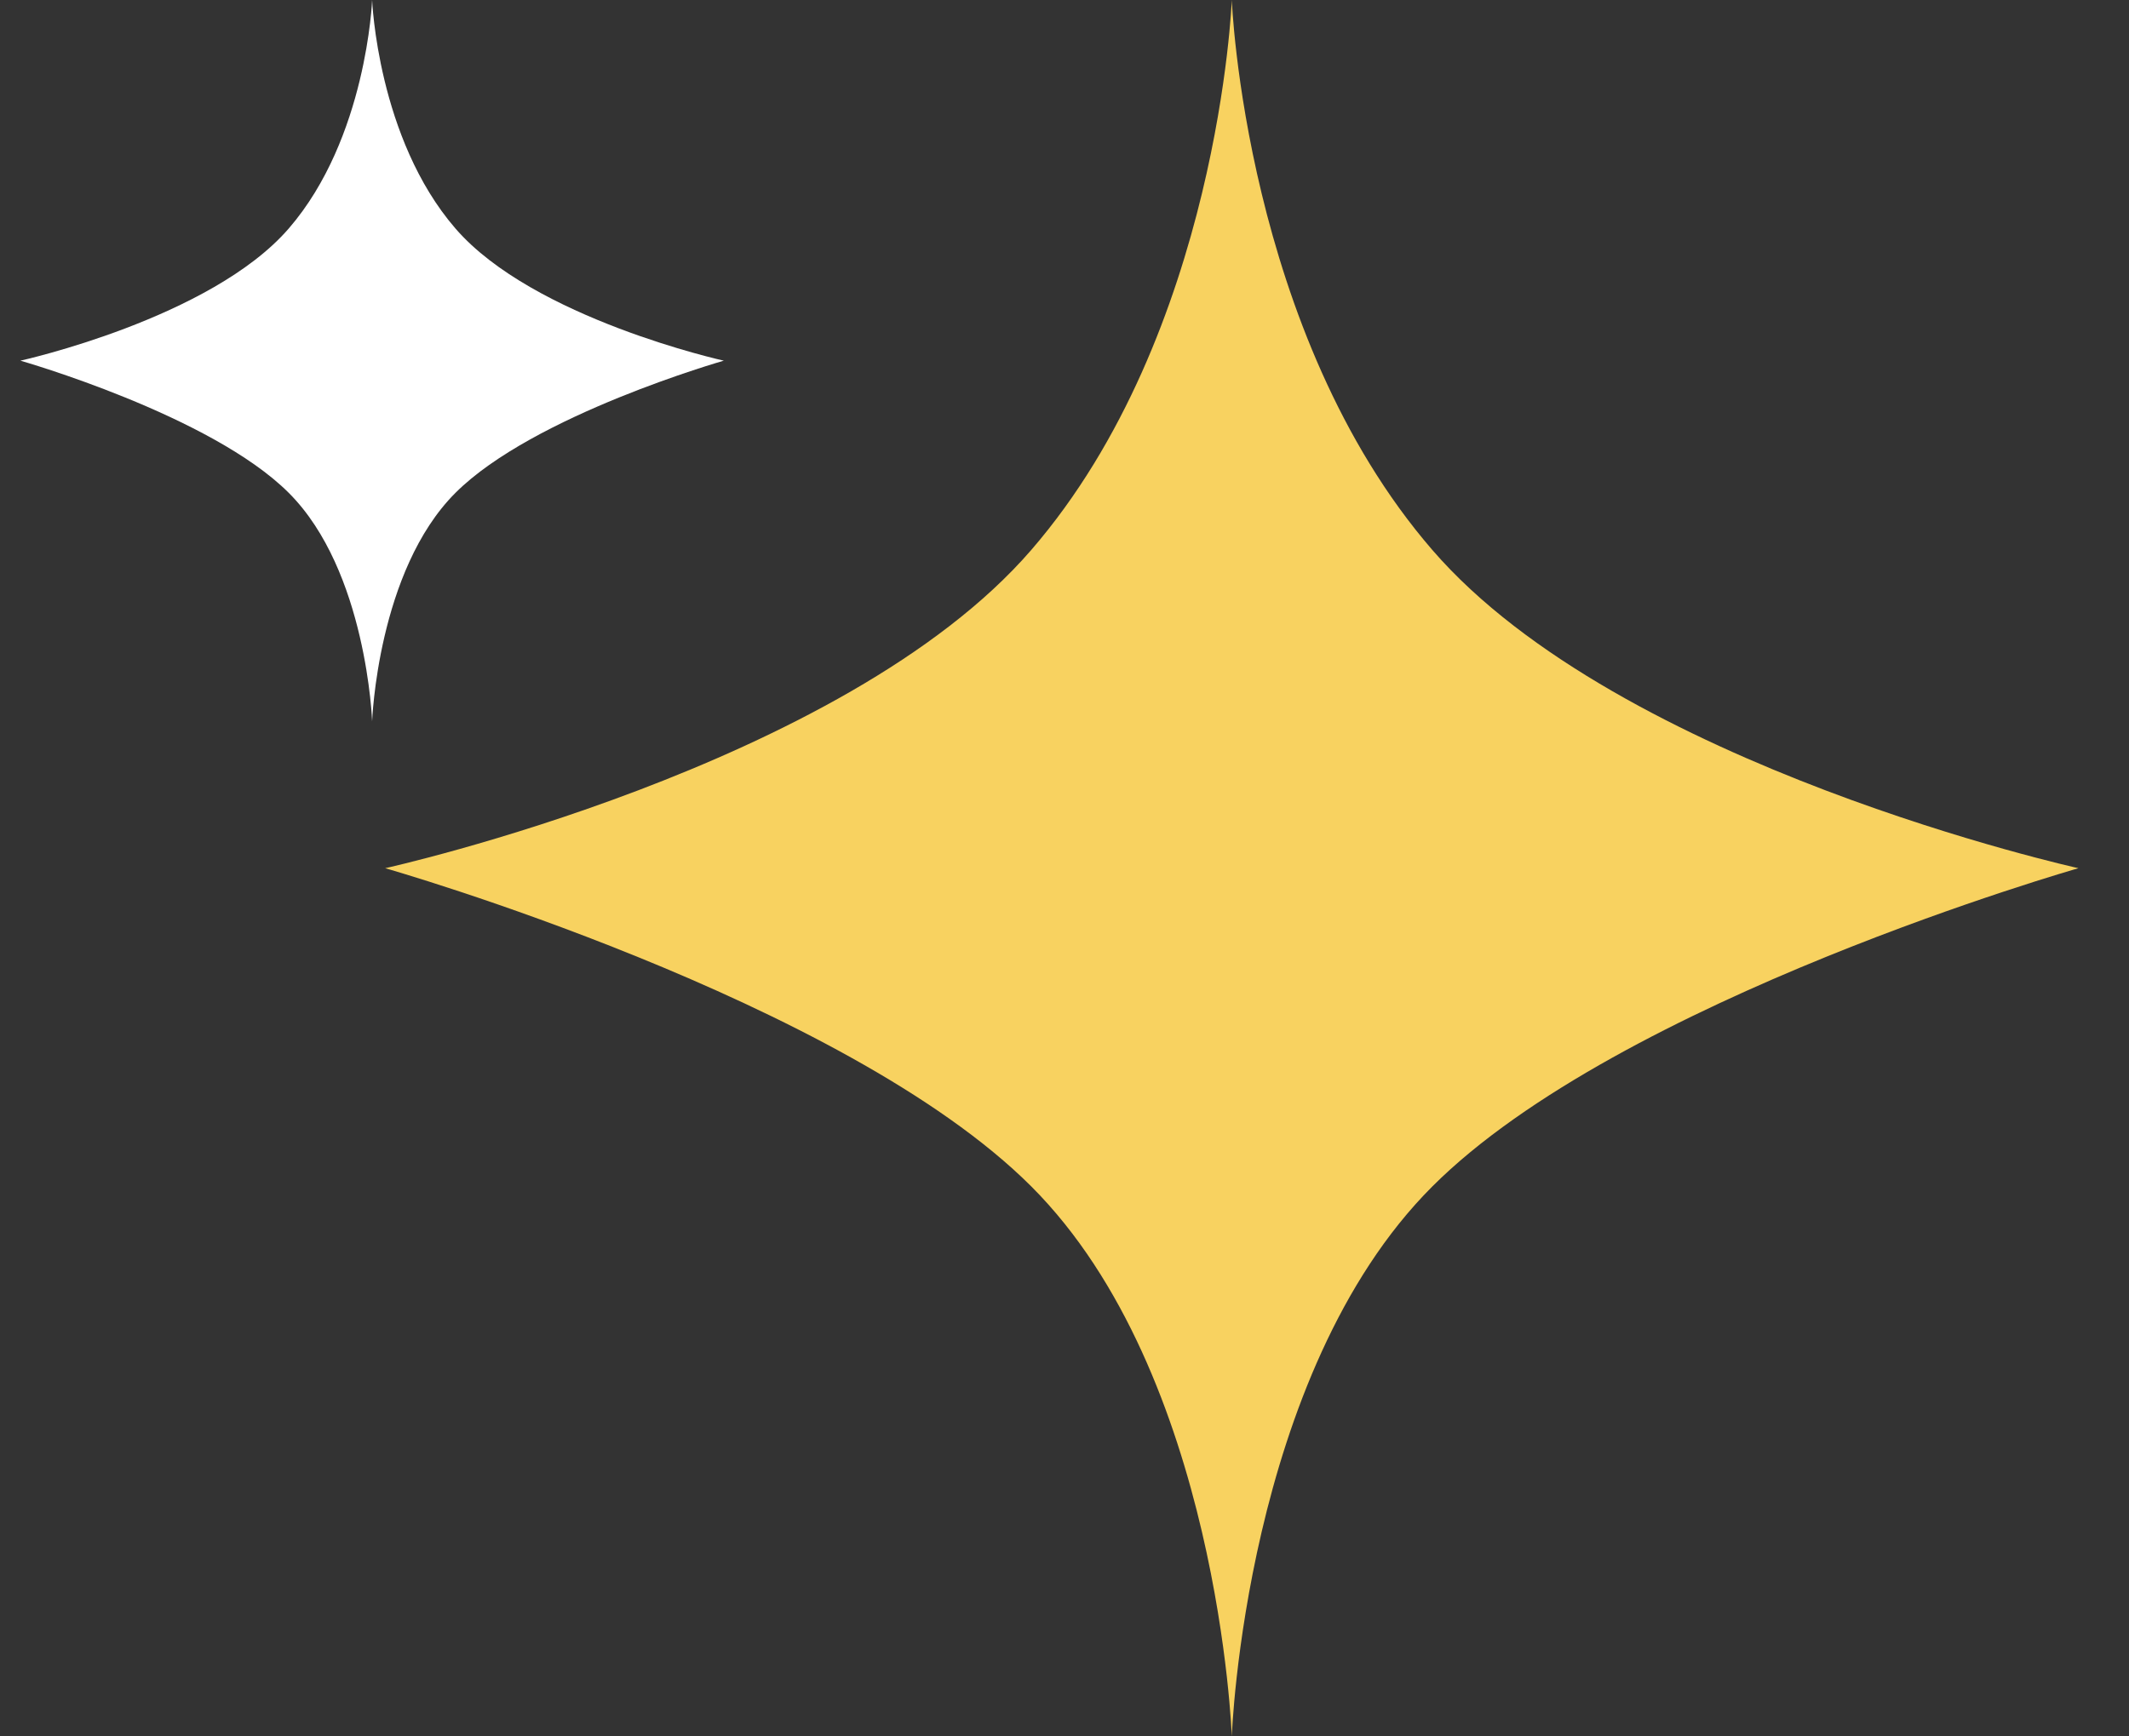
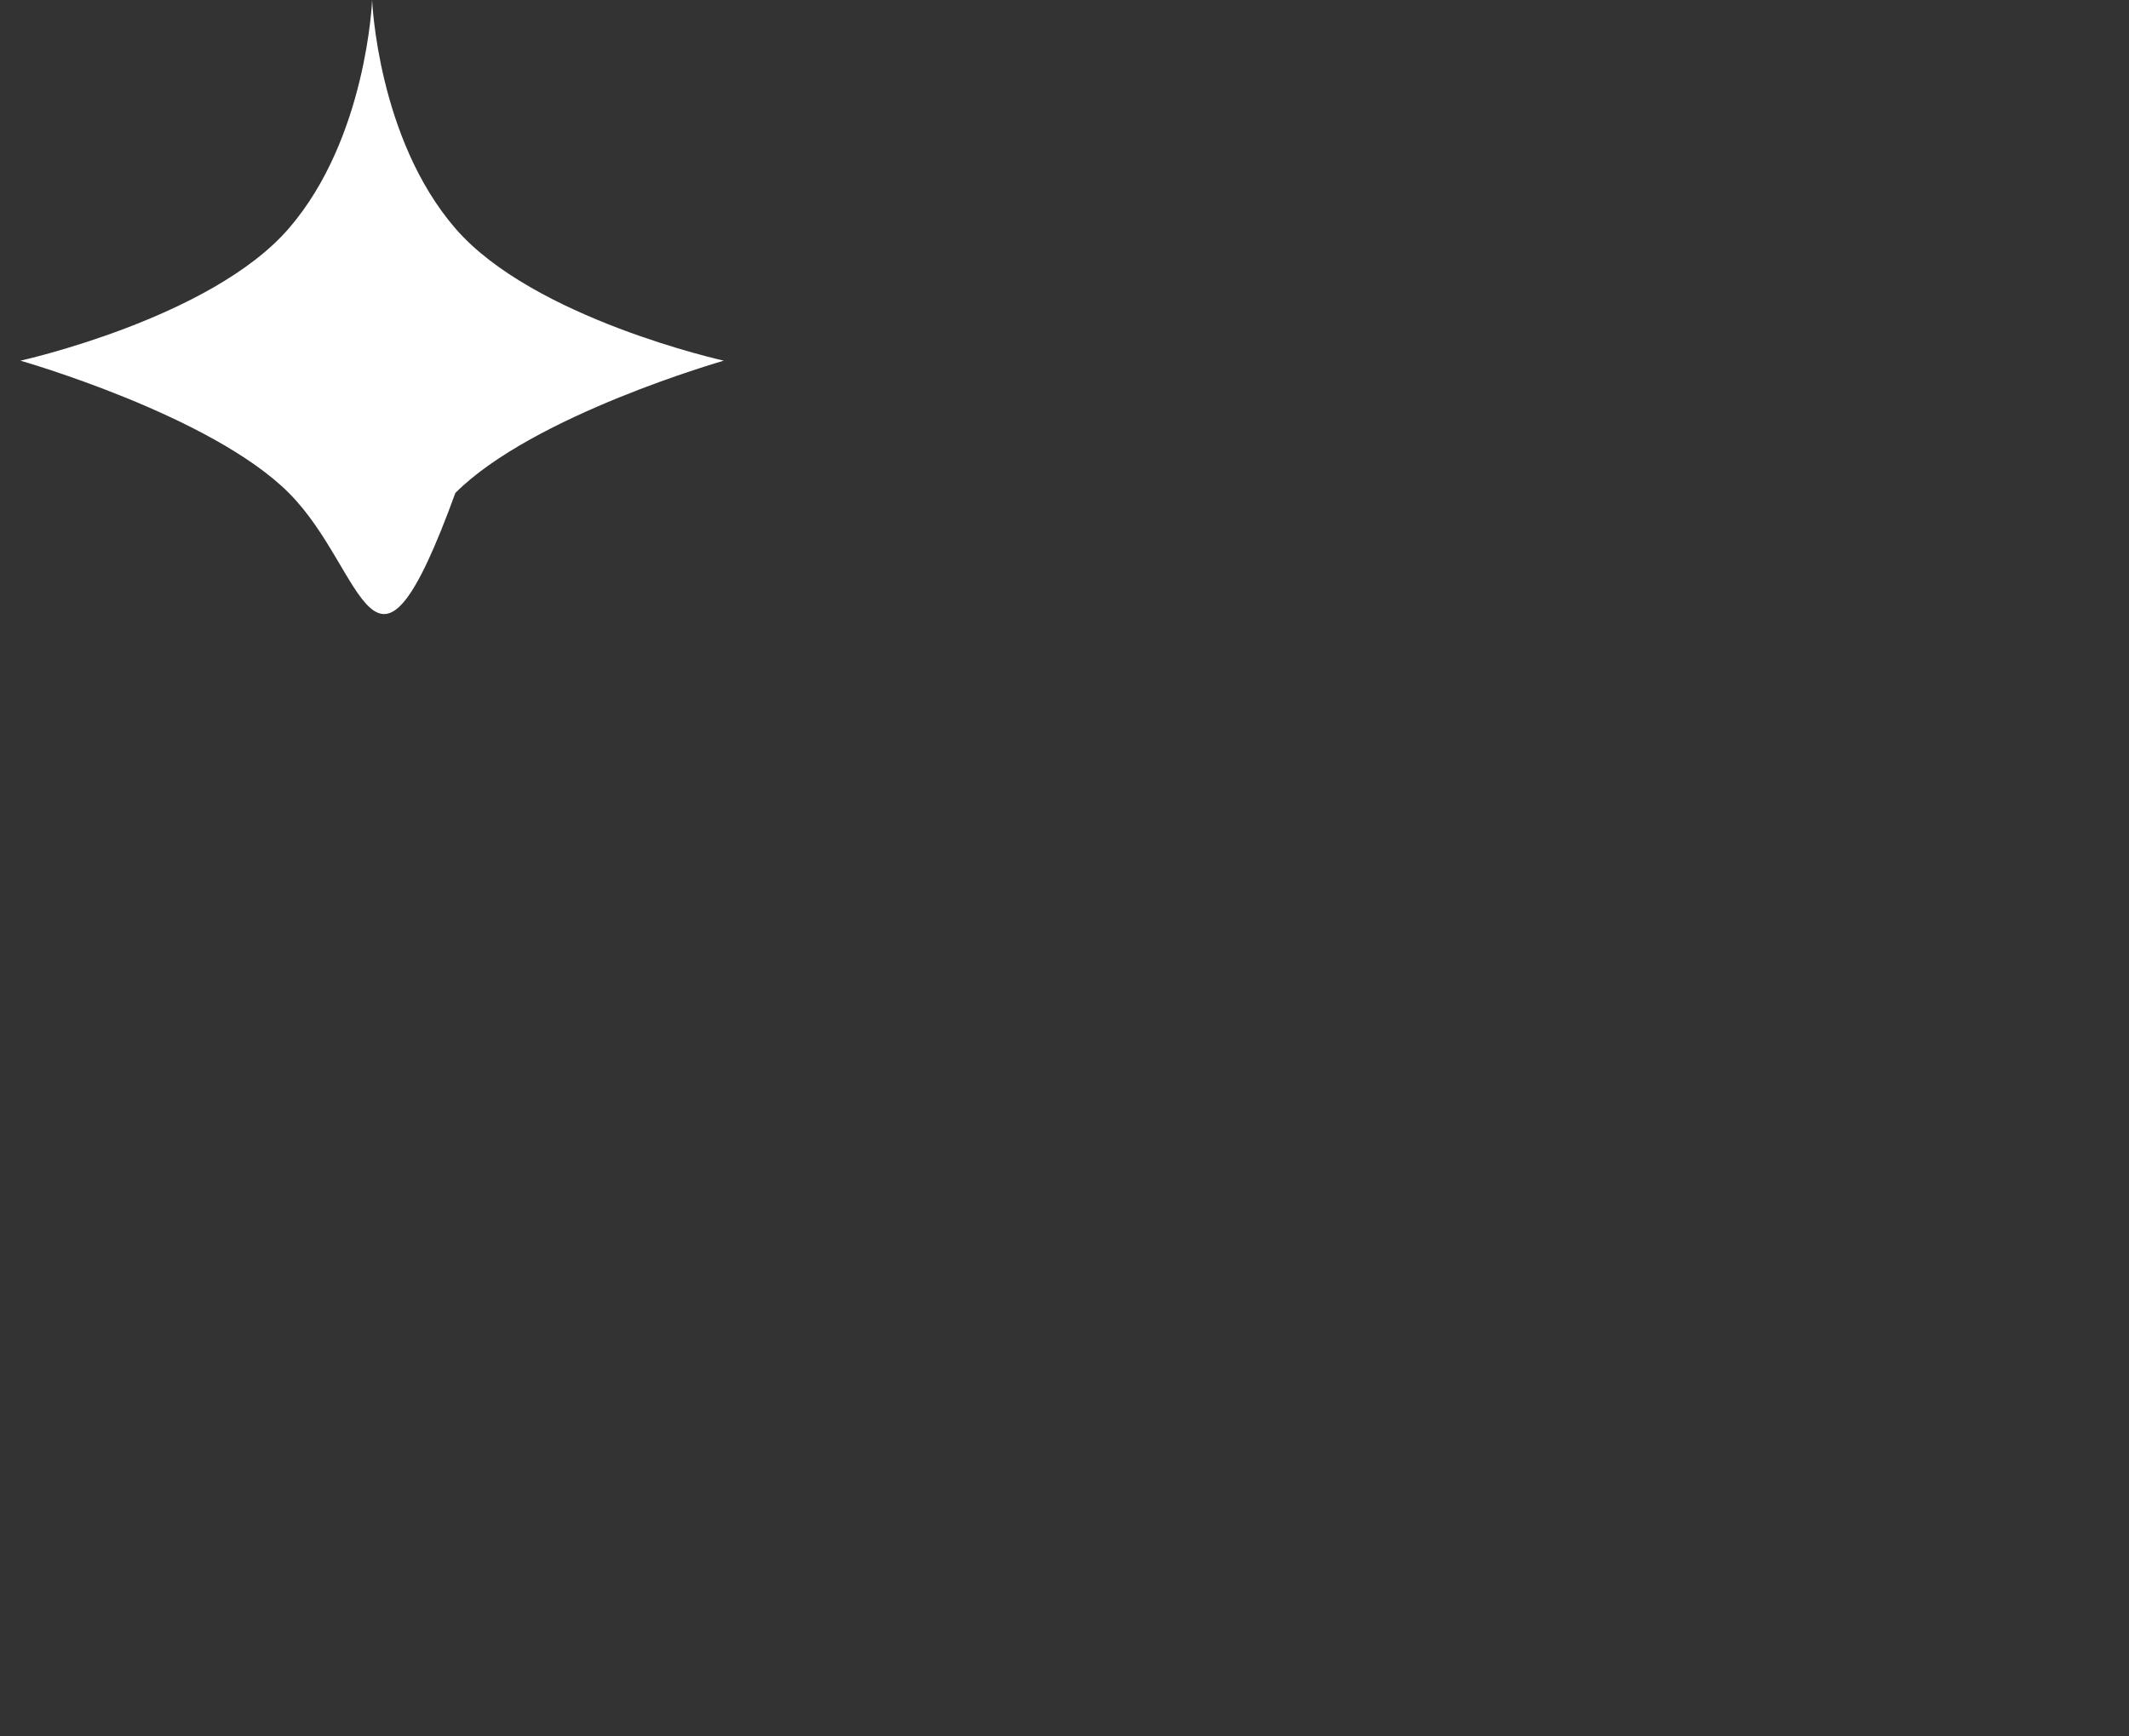
<svg xmlns="http://www.w3.org/2000/svg" width="38" height="31" viewBox="0 0 38 31" fill="none">
  <rect x="0" y="0" width="38" height="31" fill="#333333" stroke="none" />
-   <path d="M6.875 15.5C6.875 15.5 15.06 13.692 18.408 9.817C21.757 5.942 21.986 -2.70248e-07 21.986 -2.70248e-07C21.986 -2.70248e-07 22.215 5.942 25.564 9.817C28.913 13.692 37.098 15.5 37.098 15.5C37.098 15.5 28.913 17.834 25.564 21.183C22.215 24.532 21.986 31 21.986 31C21.986 31 21.757 24.532 18.409 21.183C15.06 17.834 6.875 15.5 6.875 15.5Z" fill="#F8D260" />
-   <path d="M0.364 6.439C0.364 6.439 3.764 5.688 5.155 4.078C6.547 2.468 6.642 -3.70232e-05 6.642 -3.70232e-05C6.642 -3.70232e-05 6.737 2.469 8.128 4.078C9.519 5.688 12.919 6.439 12.919 6.439C12.919 6.439 9.519 7.409 8.128 8.8C6.737 10.191 6.642 12.878 6.642 12.878C6.642 12.878 6.547 10.191 5.155 8.8C3.764 7.408 0.364 6.439 0.364 6.439Z" fill="white" />
+   <path d="M0.364 6.439C0.364 6.439 3.764 5.688 5.155 4.078C6.547 2.468 6.642 -3.70232e-05 6.642 -3.70232e-05C6.642 -3.70232e-05 6.737 2.469 8.128 4.078C9.519 5.688 12.919 6.439 12.919 6.439C12.919 6.439 9.519 7.409 8.128 8.8C6.642 12.878 6.547 10.191 5.155 8.8C3.764 7.408 0.364 6.439 0.364 6.439Z" fill="white" />
</svg>